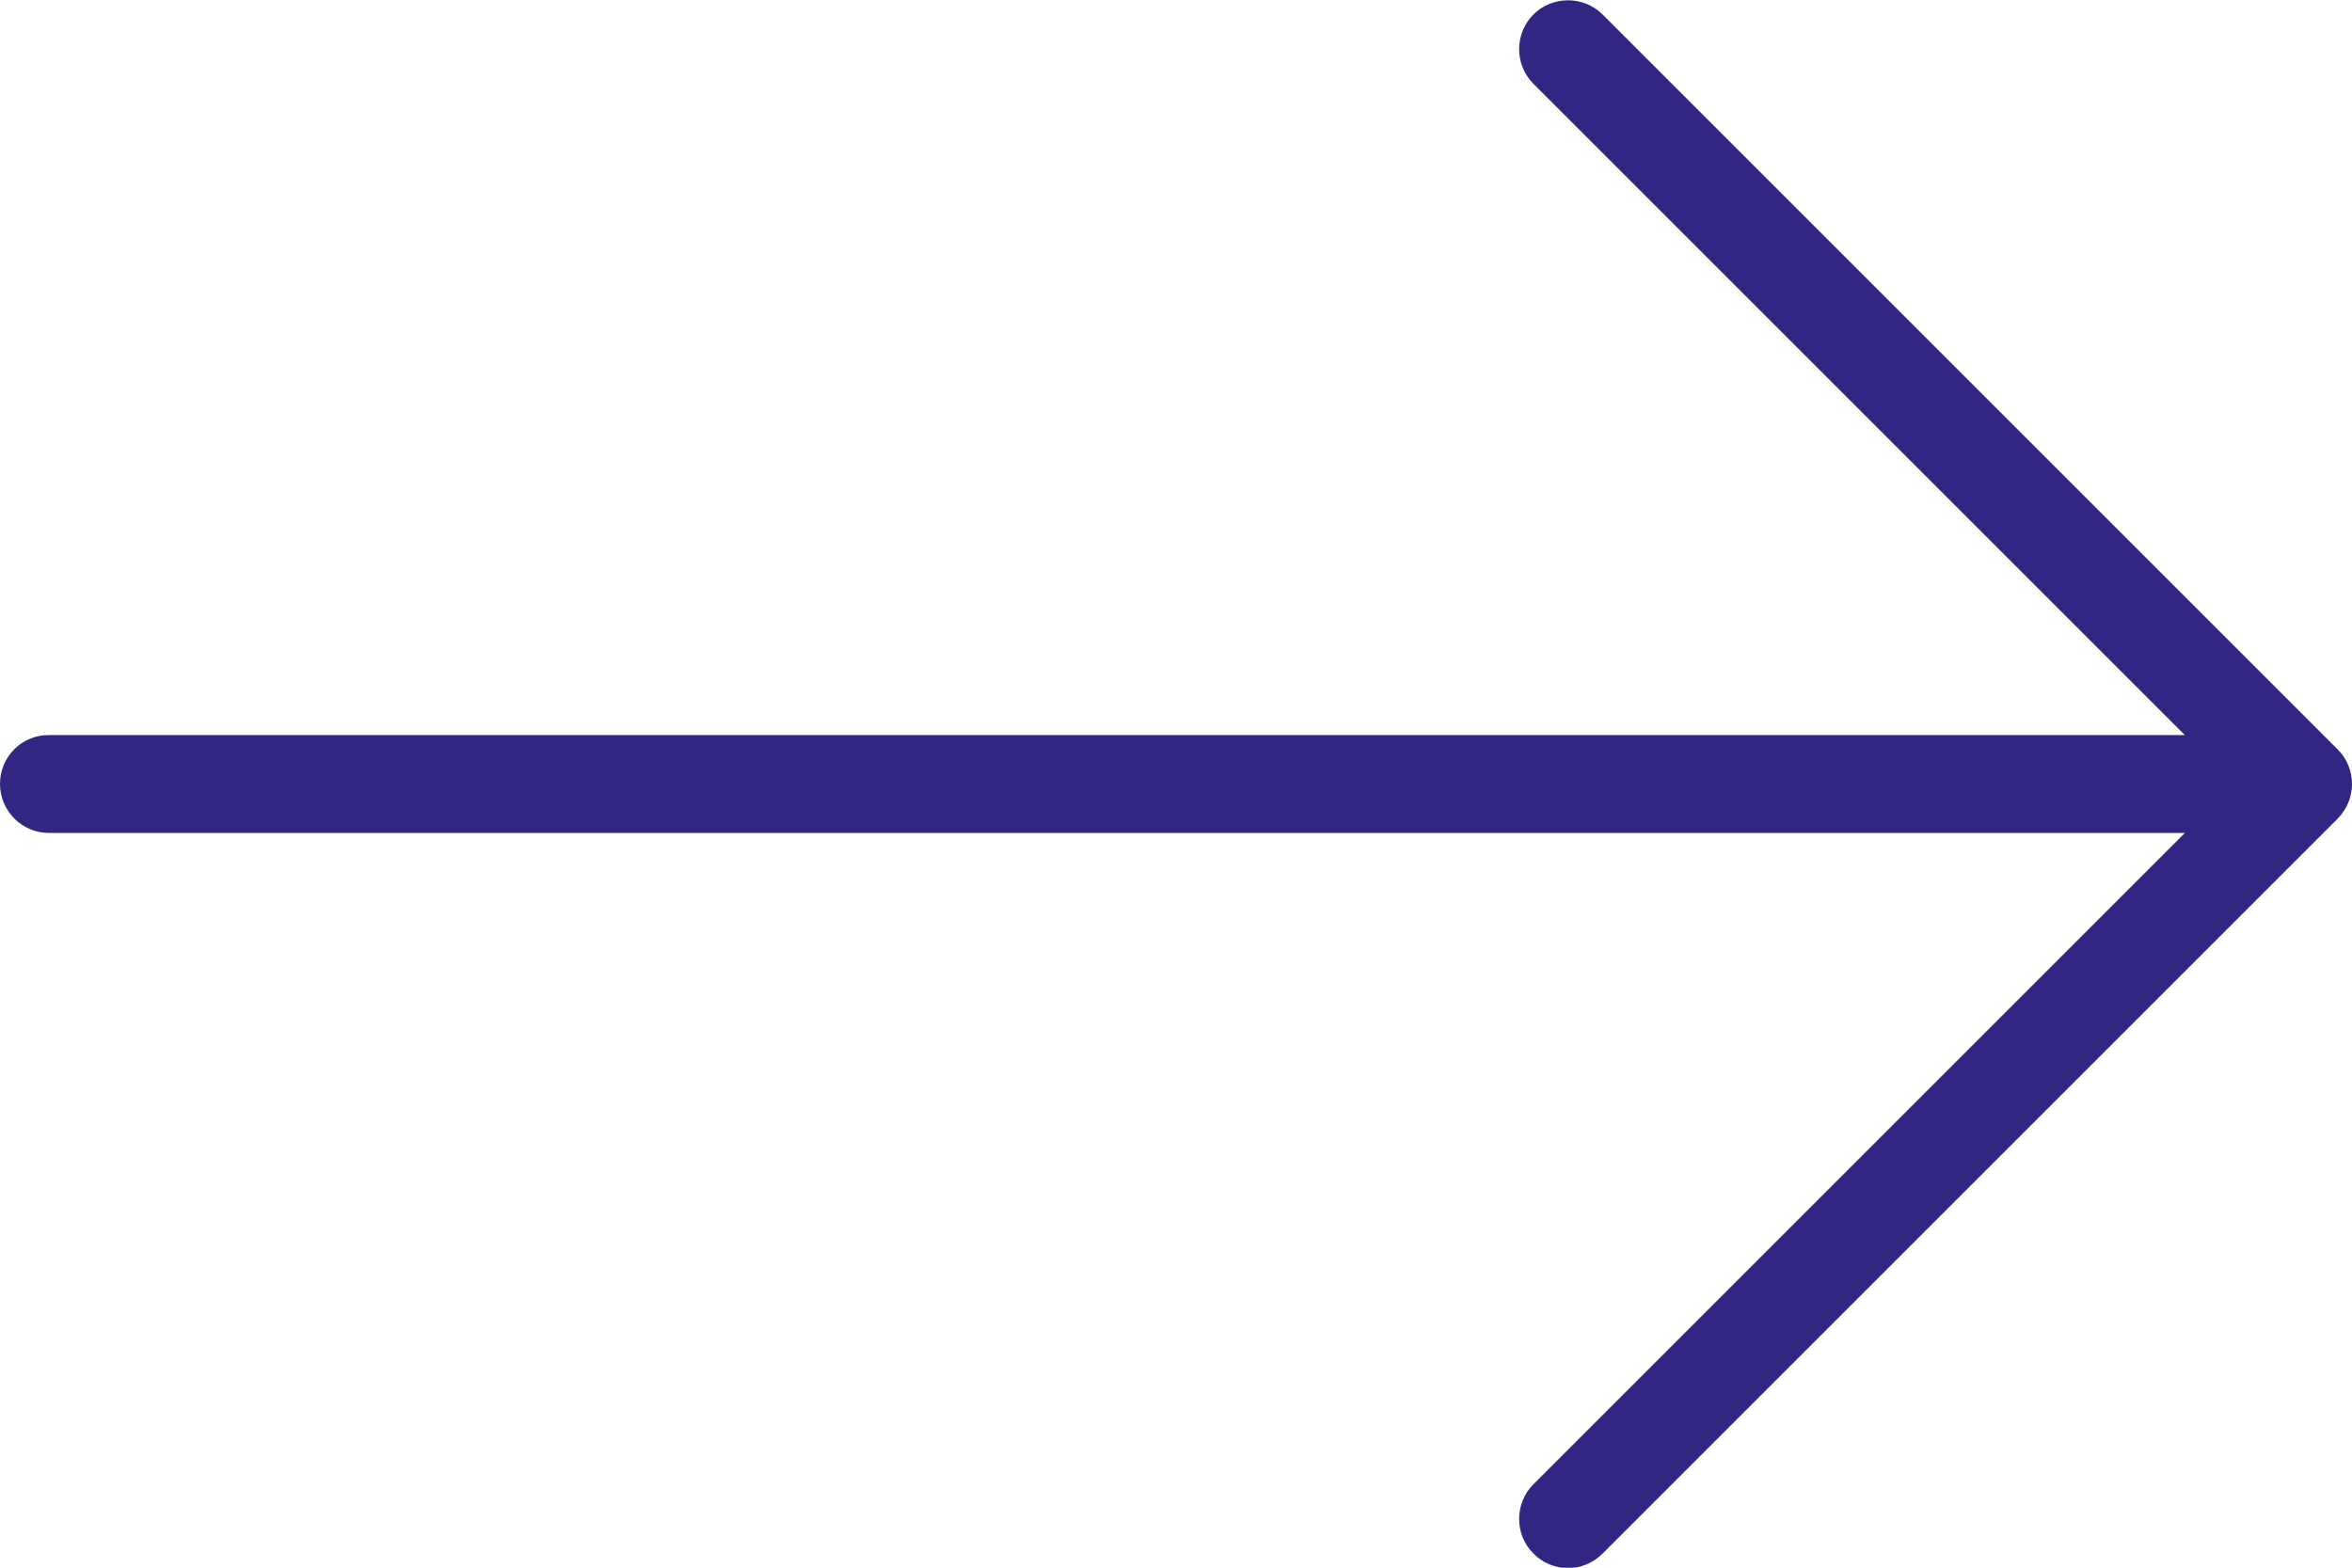
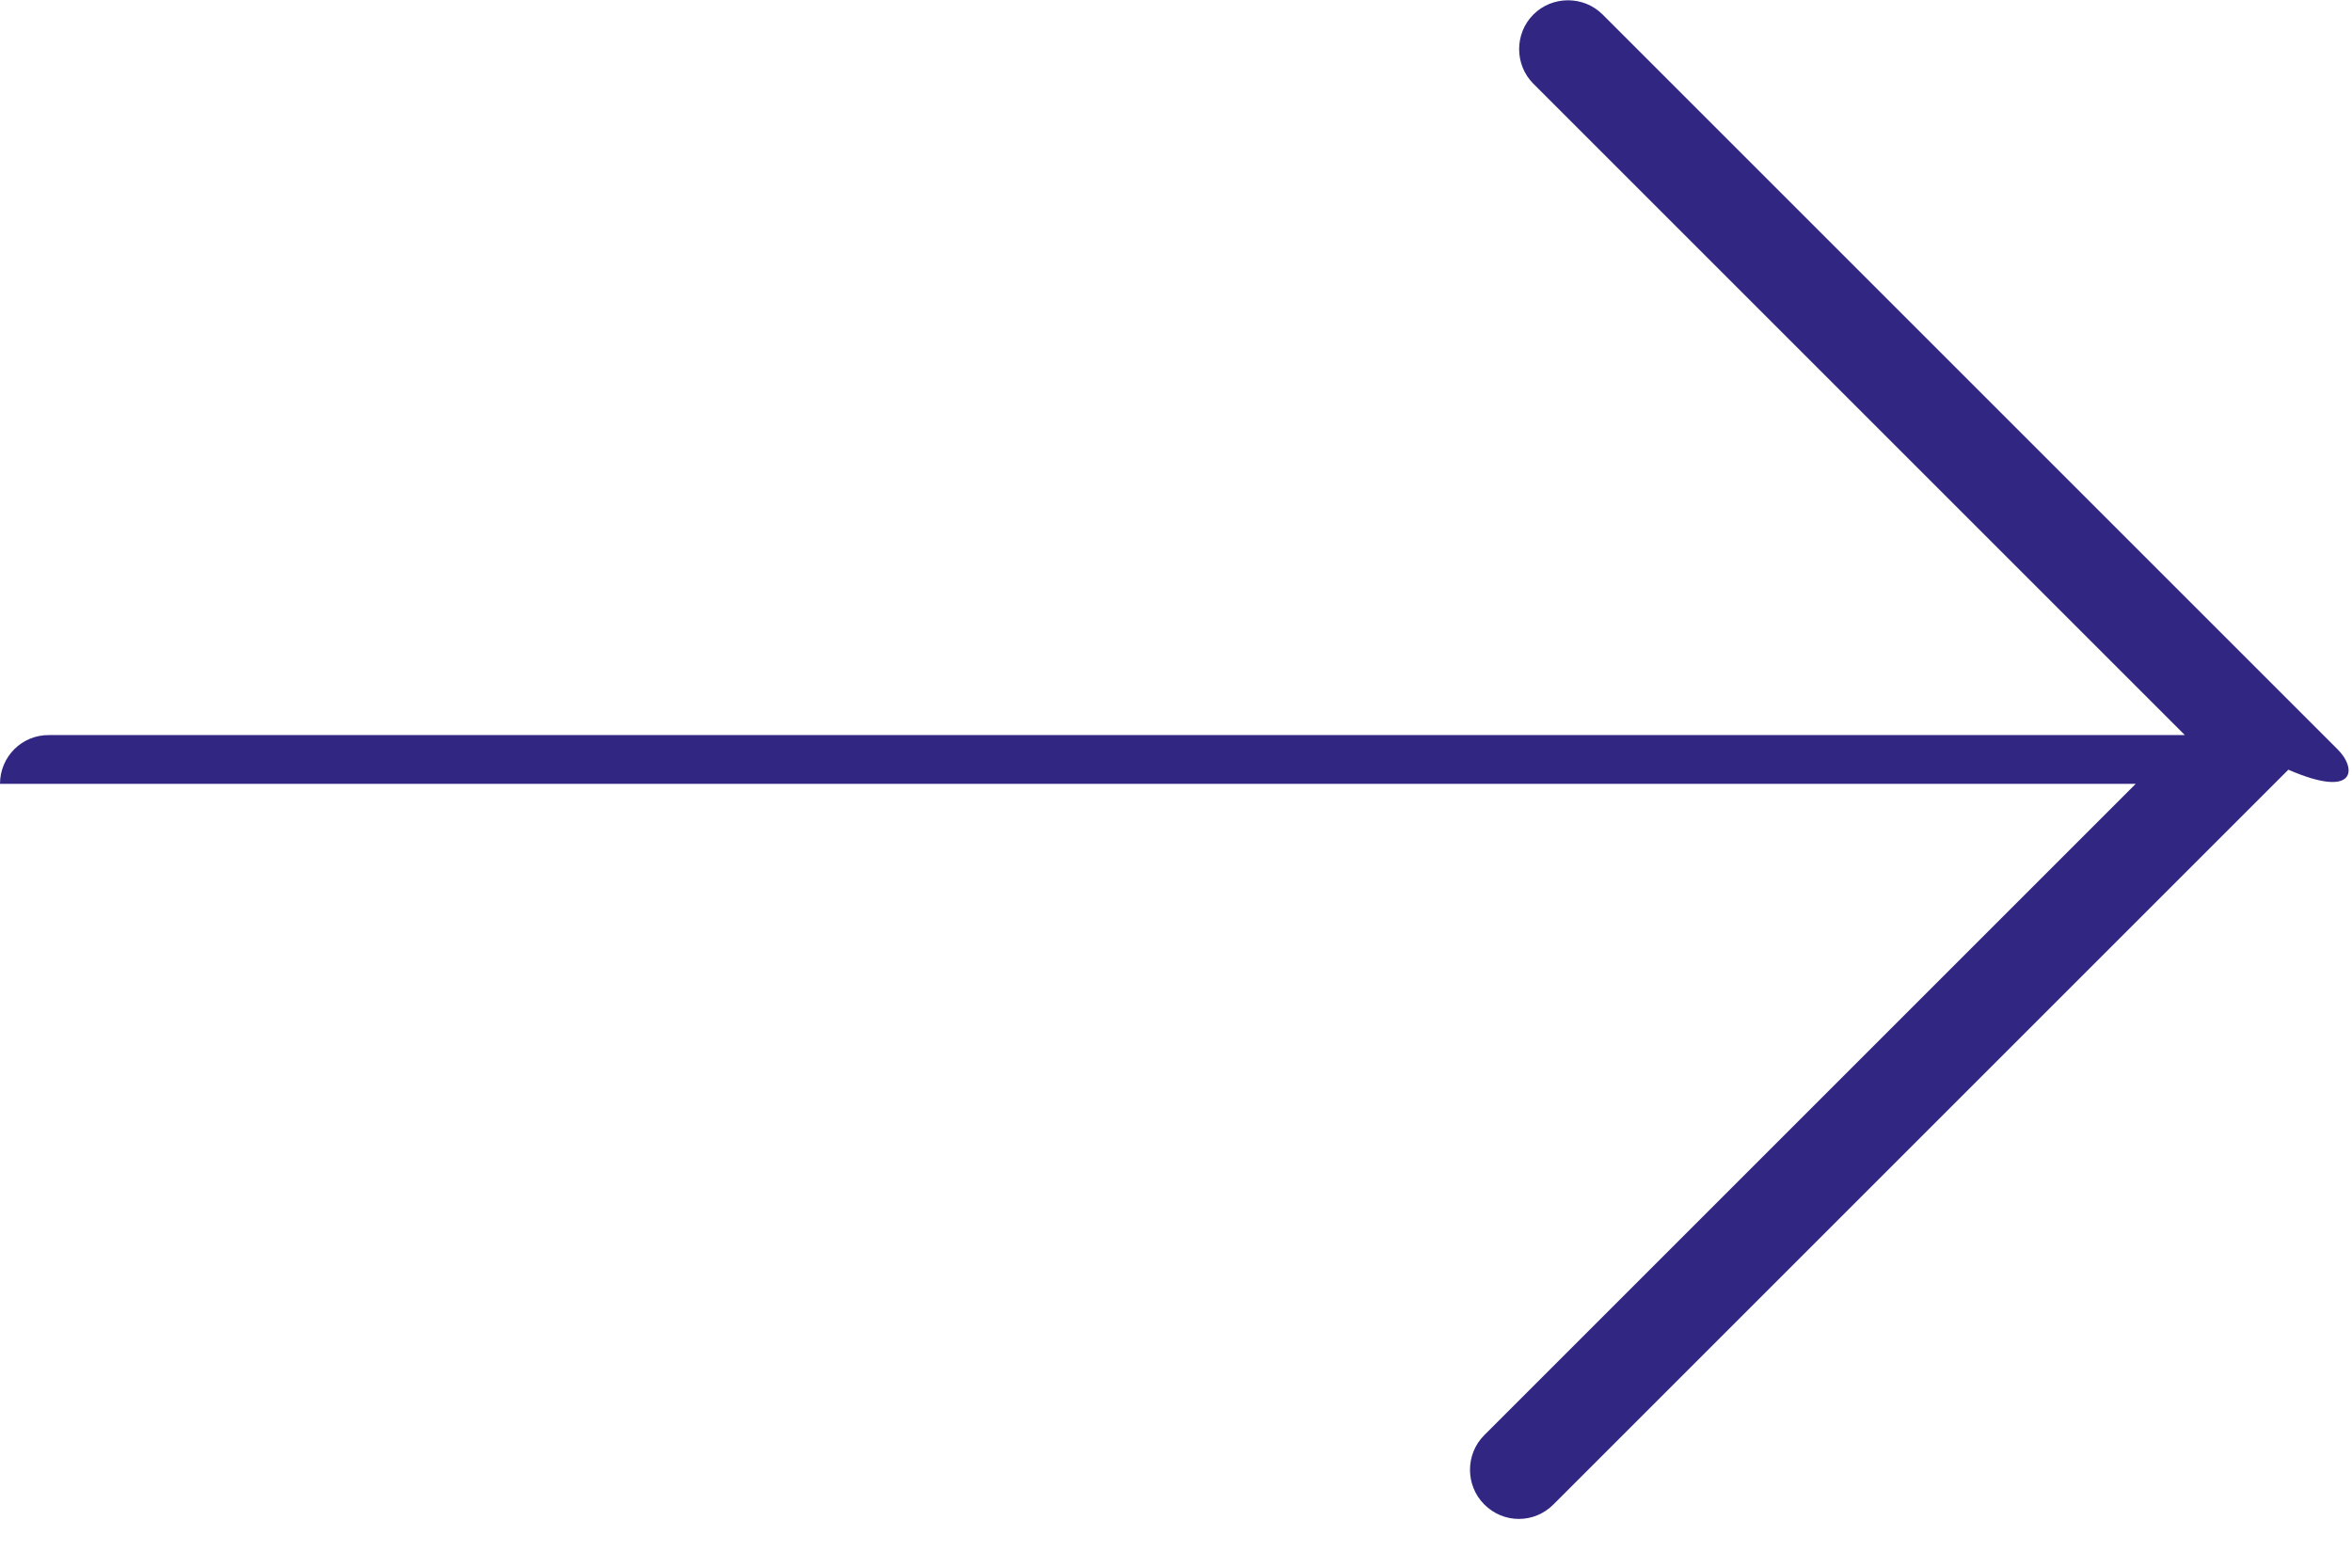
<svg xmlns="http://www.w3.org/2000/svg" version="1.1" id="Layer_1" x="0px" y="0px" viewBox="0 0 63.18 42.12" style="enable-background:new 0 0 63.18 42.12;" xml:space="preserve">
  <style type="text/css">
	.st0{fill:#312783;}
</style>
-   <path class="st0" d="M62.79,20.13L43.05,0.39c-0.51-0.51-1.35-0.51-1.86,0c-0.51,0.51-0.51,1.35,0,1.86l17.5,17.5H1.32  C0.59,19.74,0,20.33,0,21.06c0,0.73,0.59,1.32,1.32,1.32h57.37l-17.5,17.5c-0.51,0.51-0.51,1.35,0,1.86  c0.26,0.26,0.59,0.39,0.93,0.39c0.34,0,0.67-0.13,0.93-0.39l19.74-19.74C63.31,21.48,63.31,20.64,62.79,20.13z" />
+   <path class="st0" d="M62.79,20.13L43.05,0.39c-0.51-0.51-1.35-0.51-1.86,0c-0.51,0.51-0.51,1.35,0,1.86l17.5,17.5H1.32  C0.59,19.74,0,20.33,0,21.06h57.37l-17.5,17.5c-0.51,0.51-0.51,1.35,0,1.86  c0.26,0.26,0.59,0.39,0.93,0.39c0.34,0,0.67-0.13,0.93-0.39l19.74-19.74C63.31,21.48,63.31,20.64,62.79,20.13z" />
</svg>